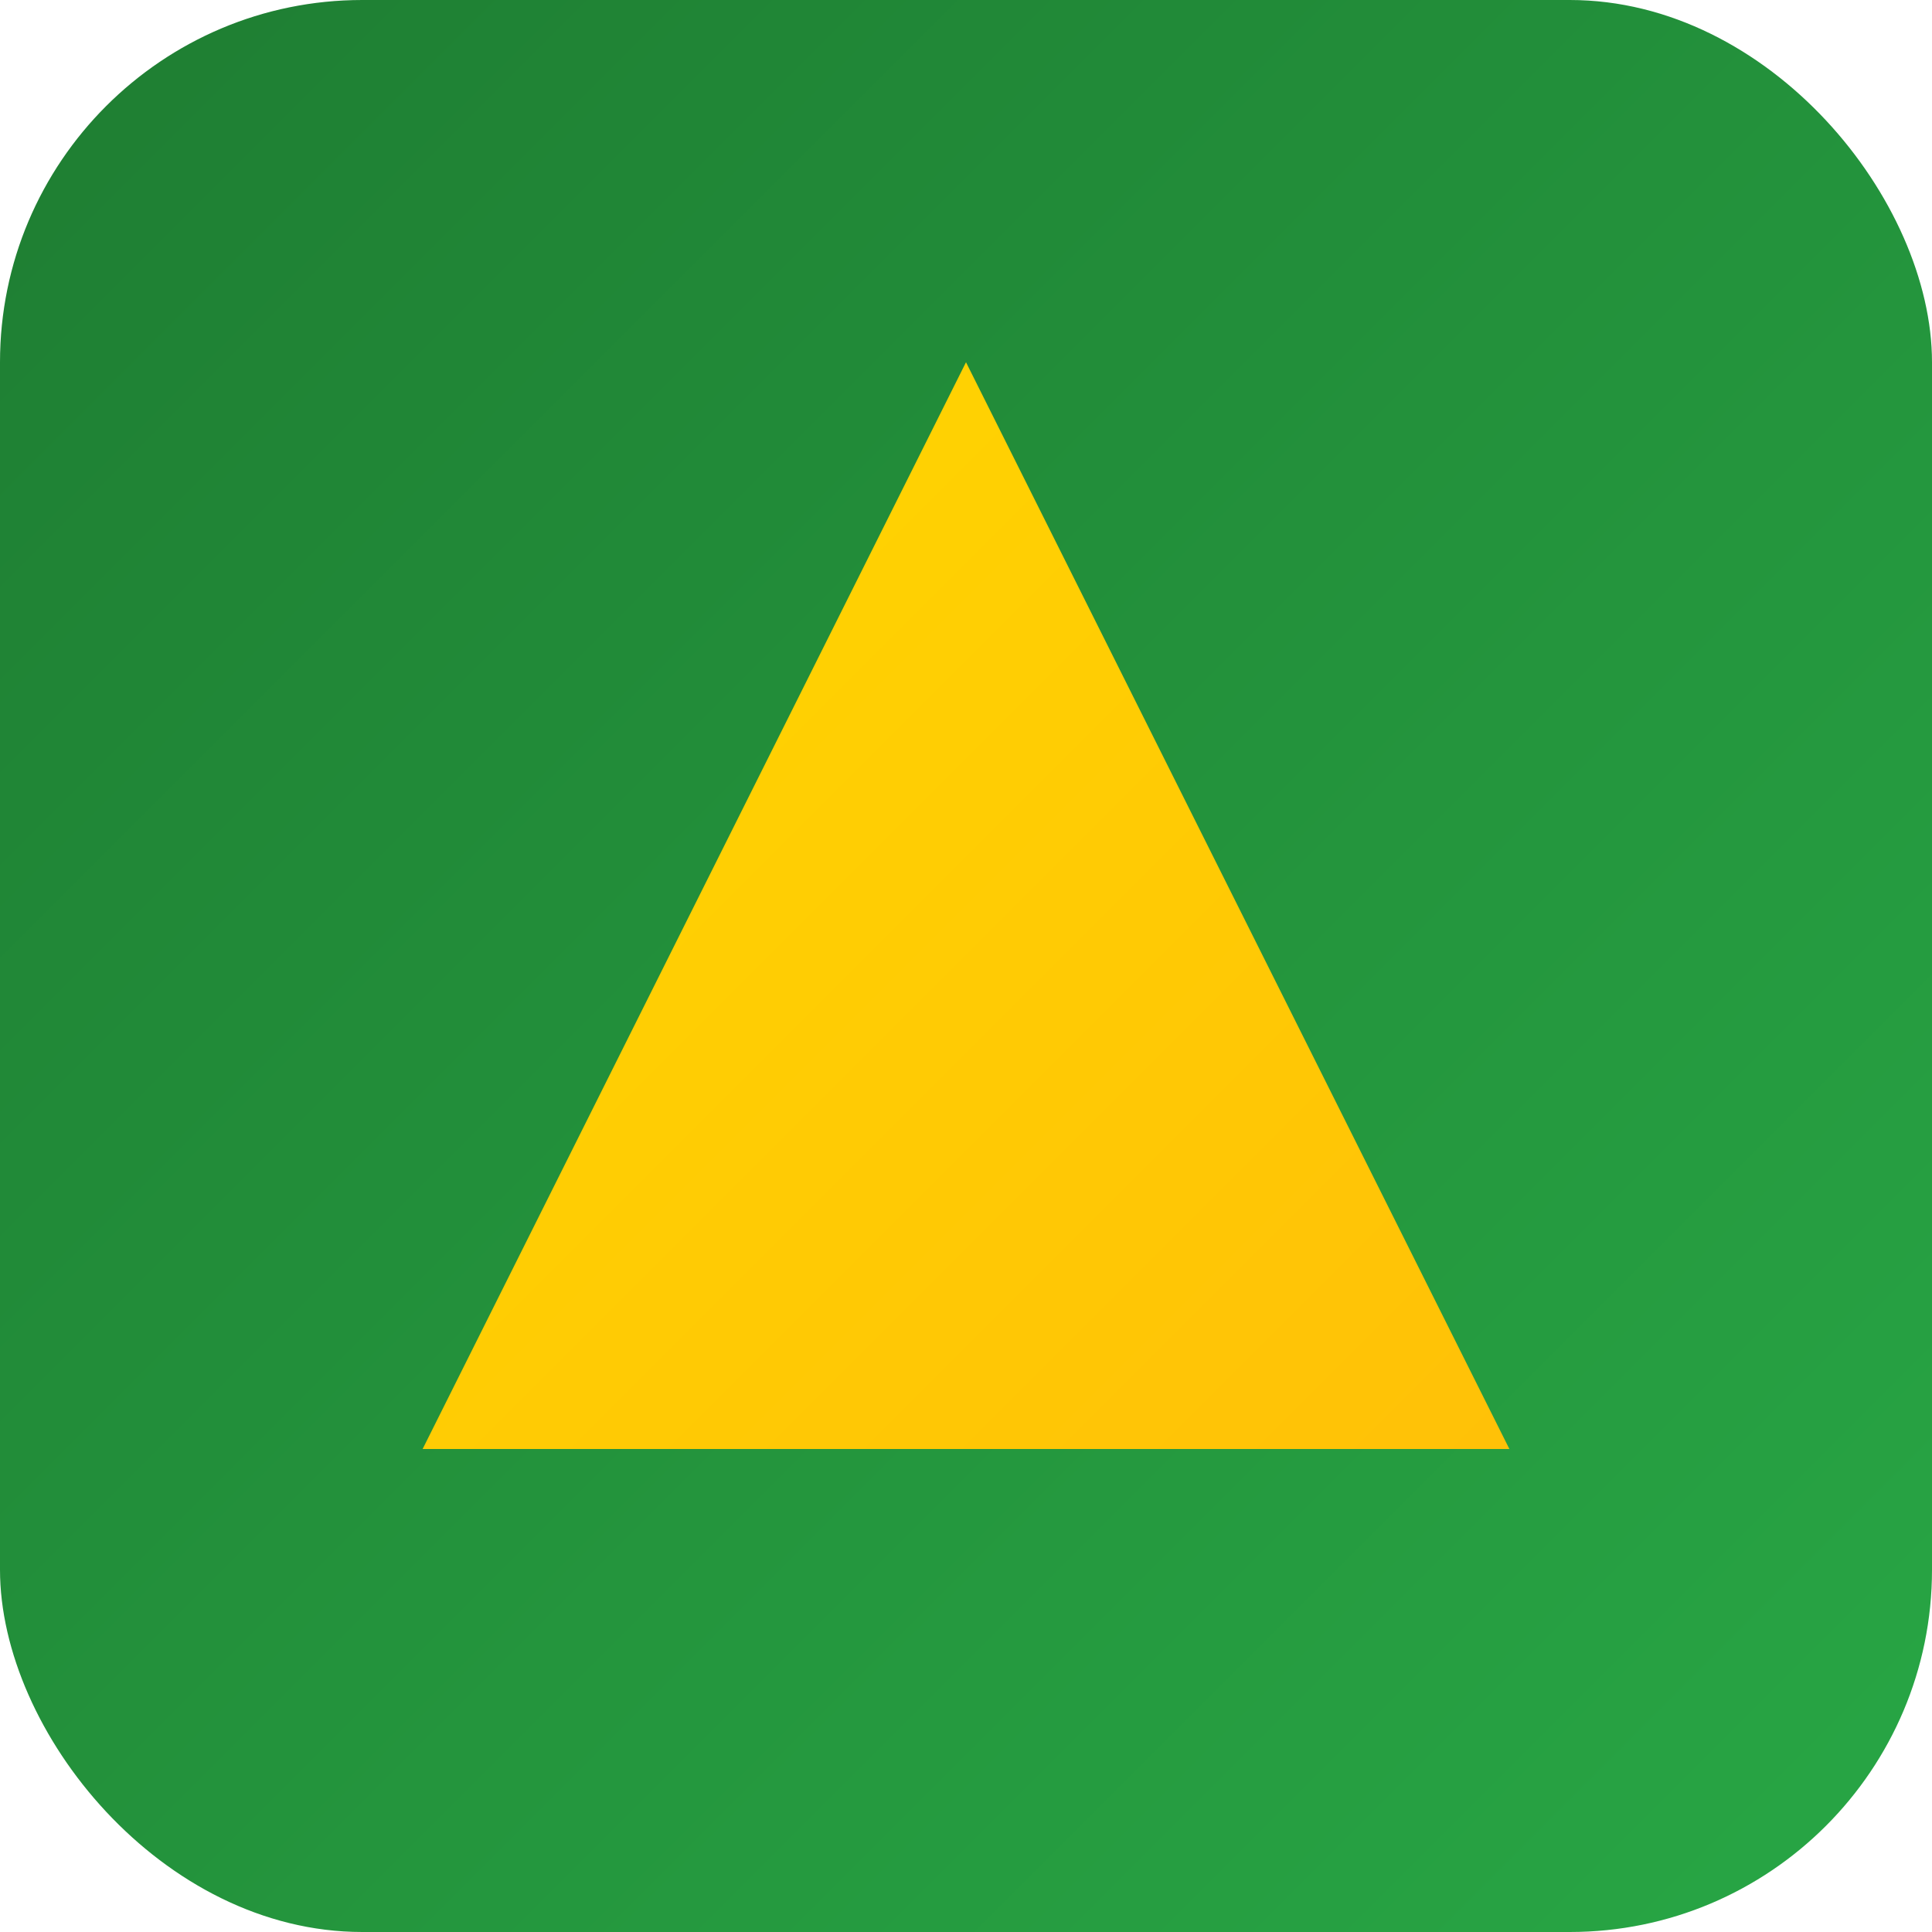
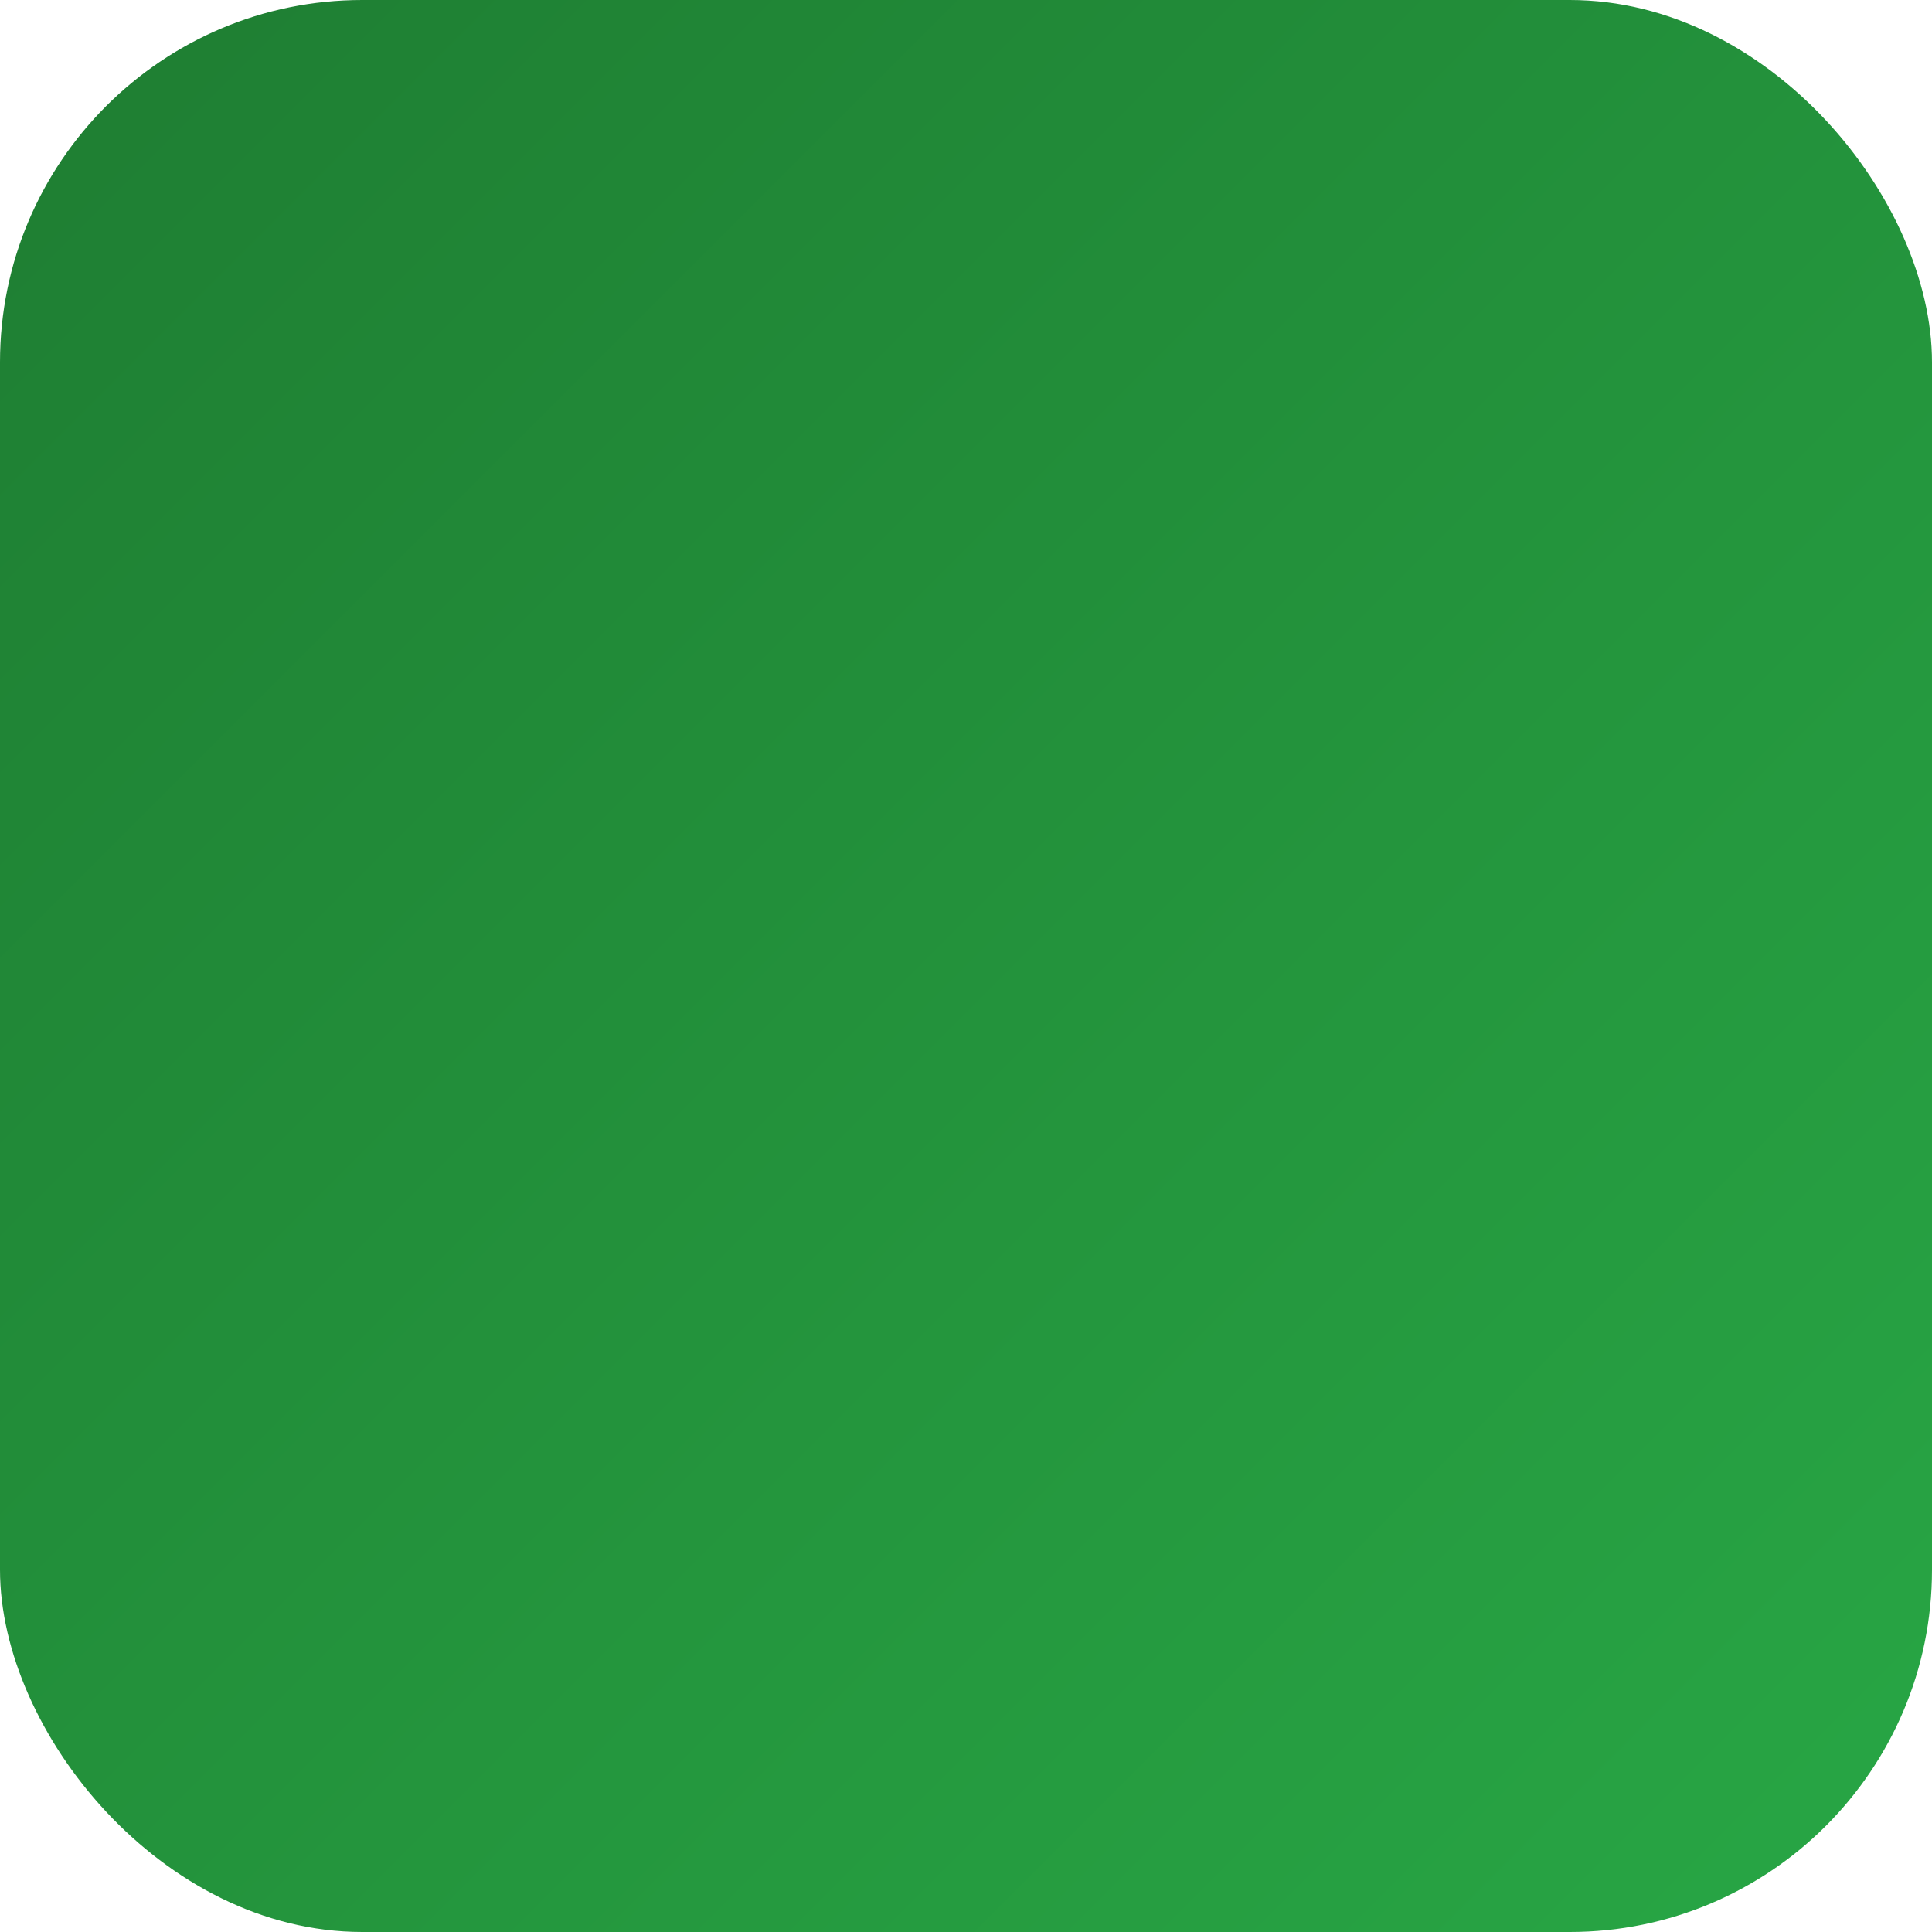
<svg xmlns="http://www.w3.org/2000/svg" width="32" height="32" viewBox="0 0 32 32">
  <rect width="32" height="32" rx="6" fill="url(#greenGradient)" />
-   <polygon points="16,6 25,24 7,24" fill="url(#yellowGradient)" />
  <defs>
    <linearGradient id="greenGradient" x1="0" y1="0" x2="1" y2="1">
      <stop offset="0%" stop-color="#1E7D32" />
      <stop offset="100%" stop-color="#28A745" />
    </linearGradient>
    <linearGradient id="yellowGradient" x1="0" y1="0" x2="1" y2="1">
      <stop offset="0%" stop-color="#FFD700" />
      <stop offset="100%" stop-color="#FFC107" />
    </linearGradient>
  </defs>
</svg>